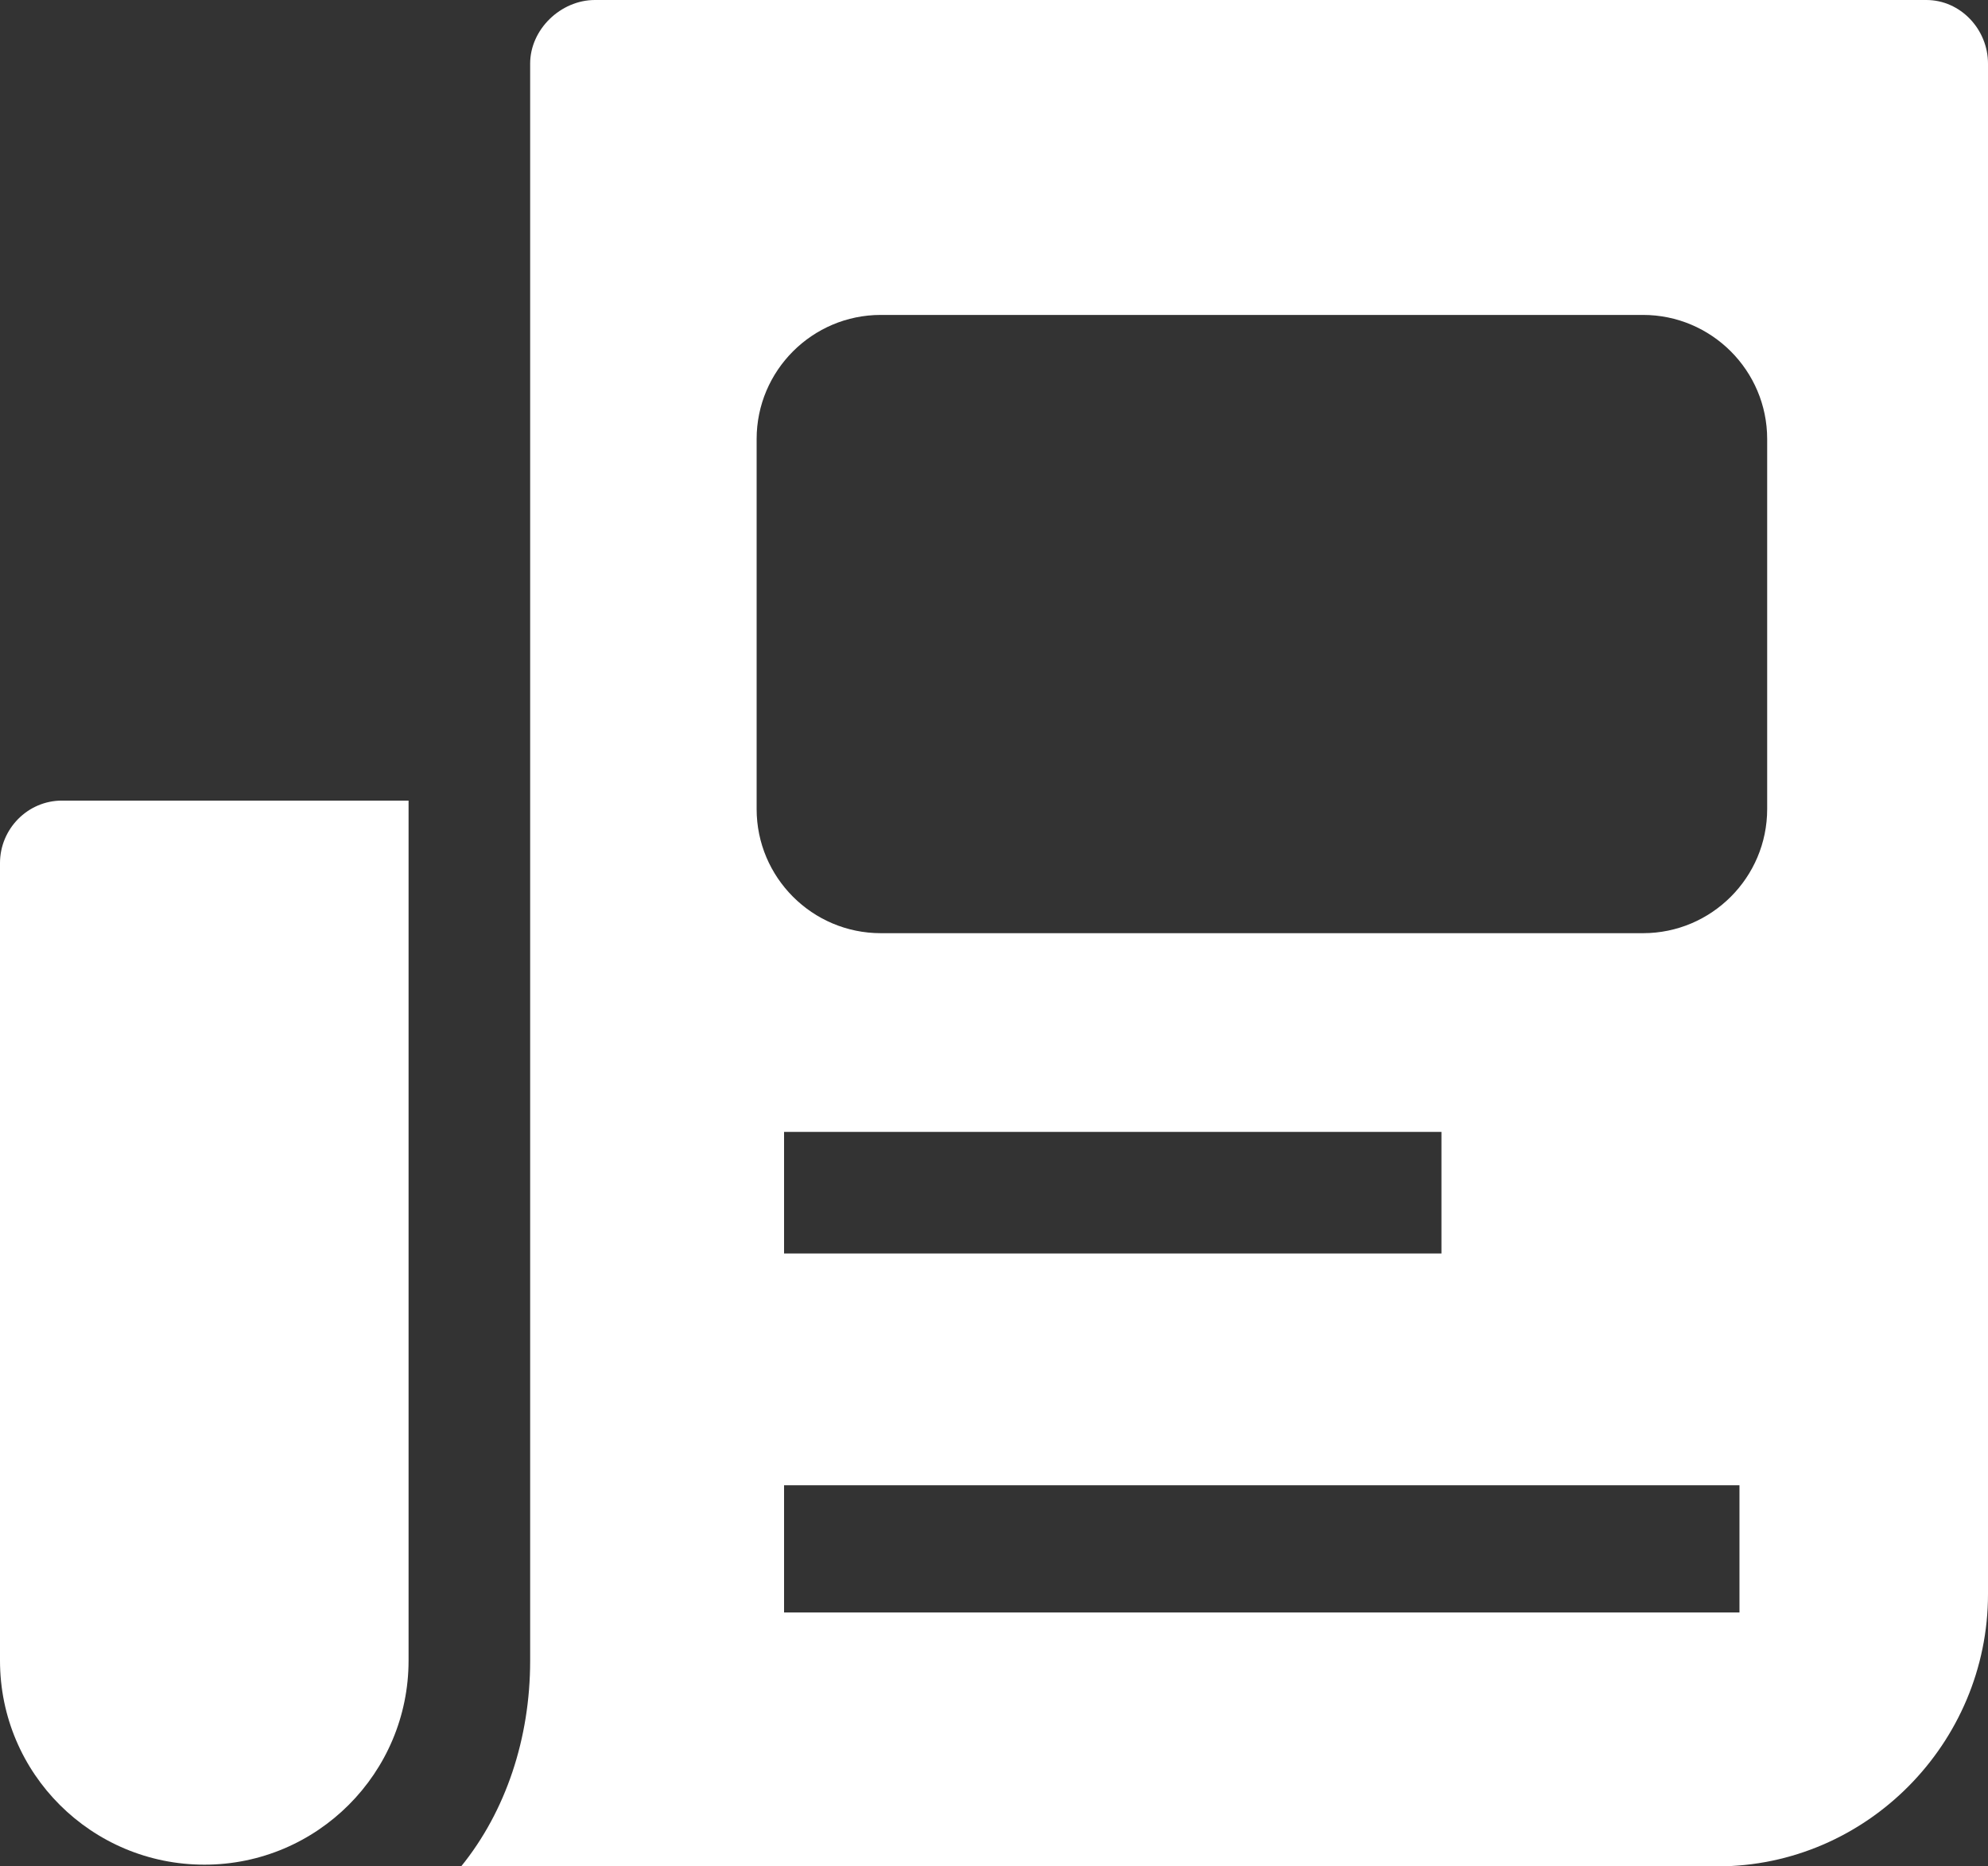
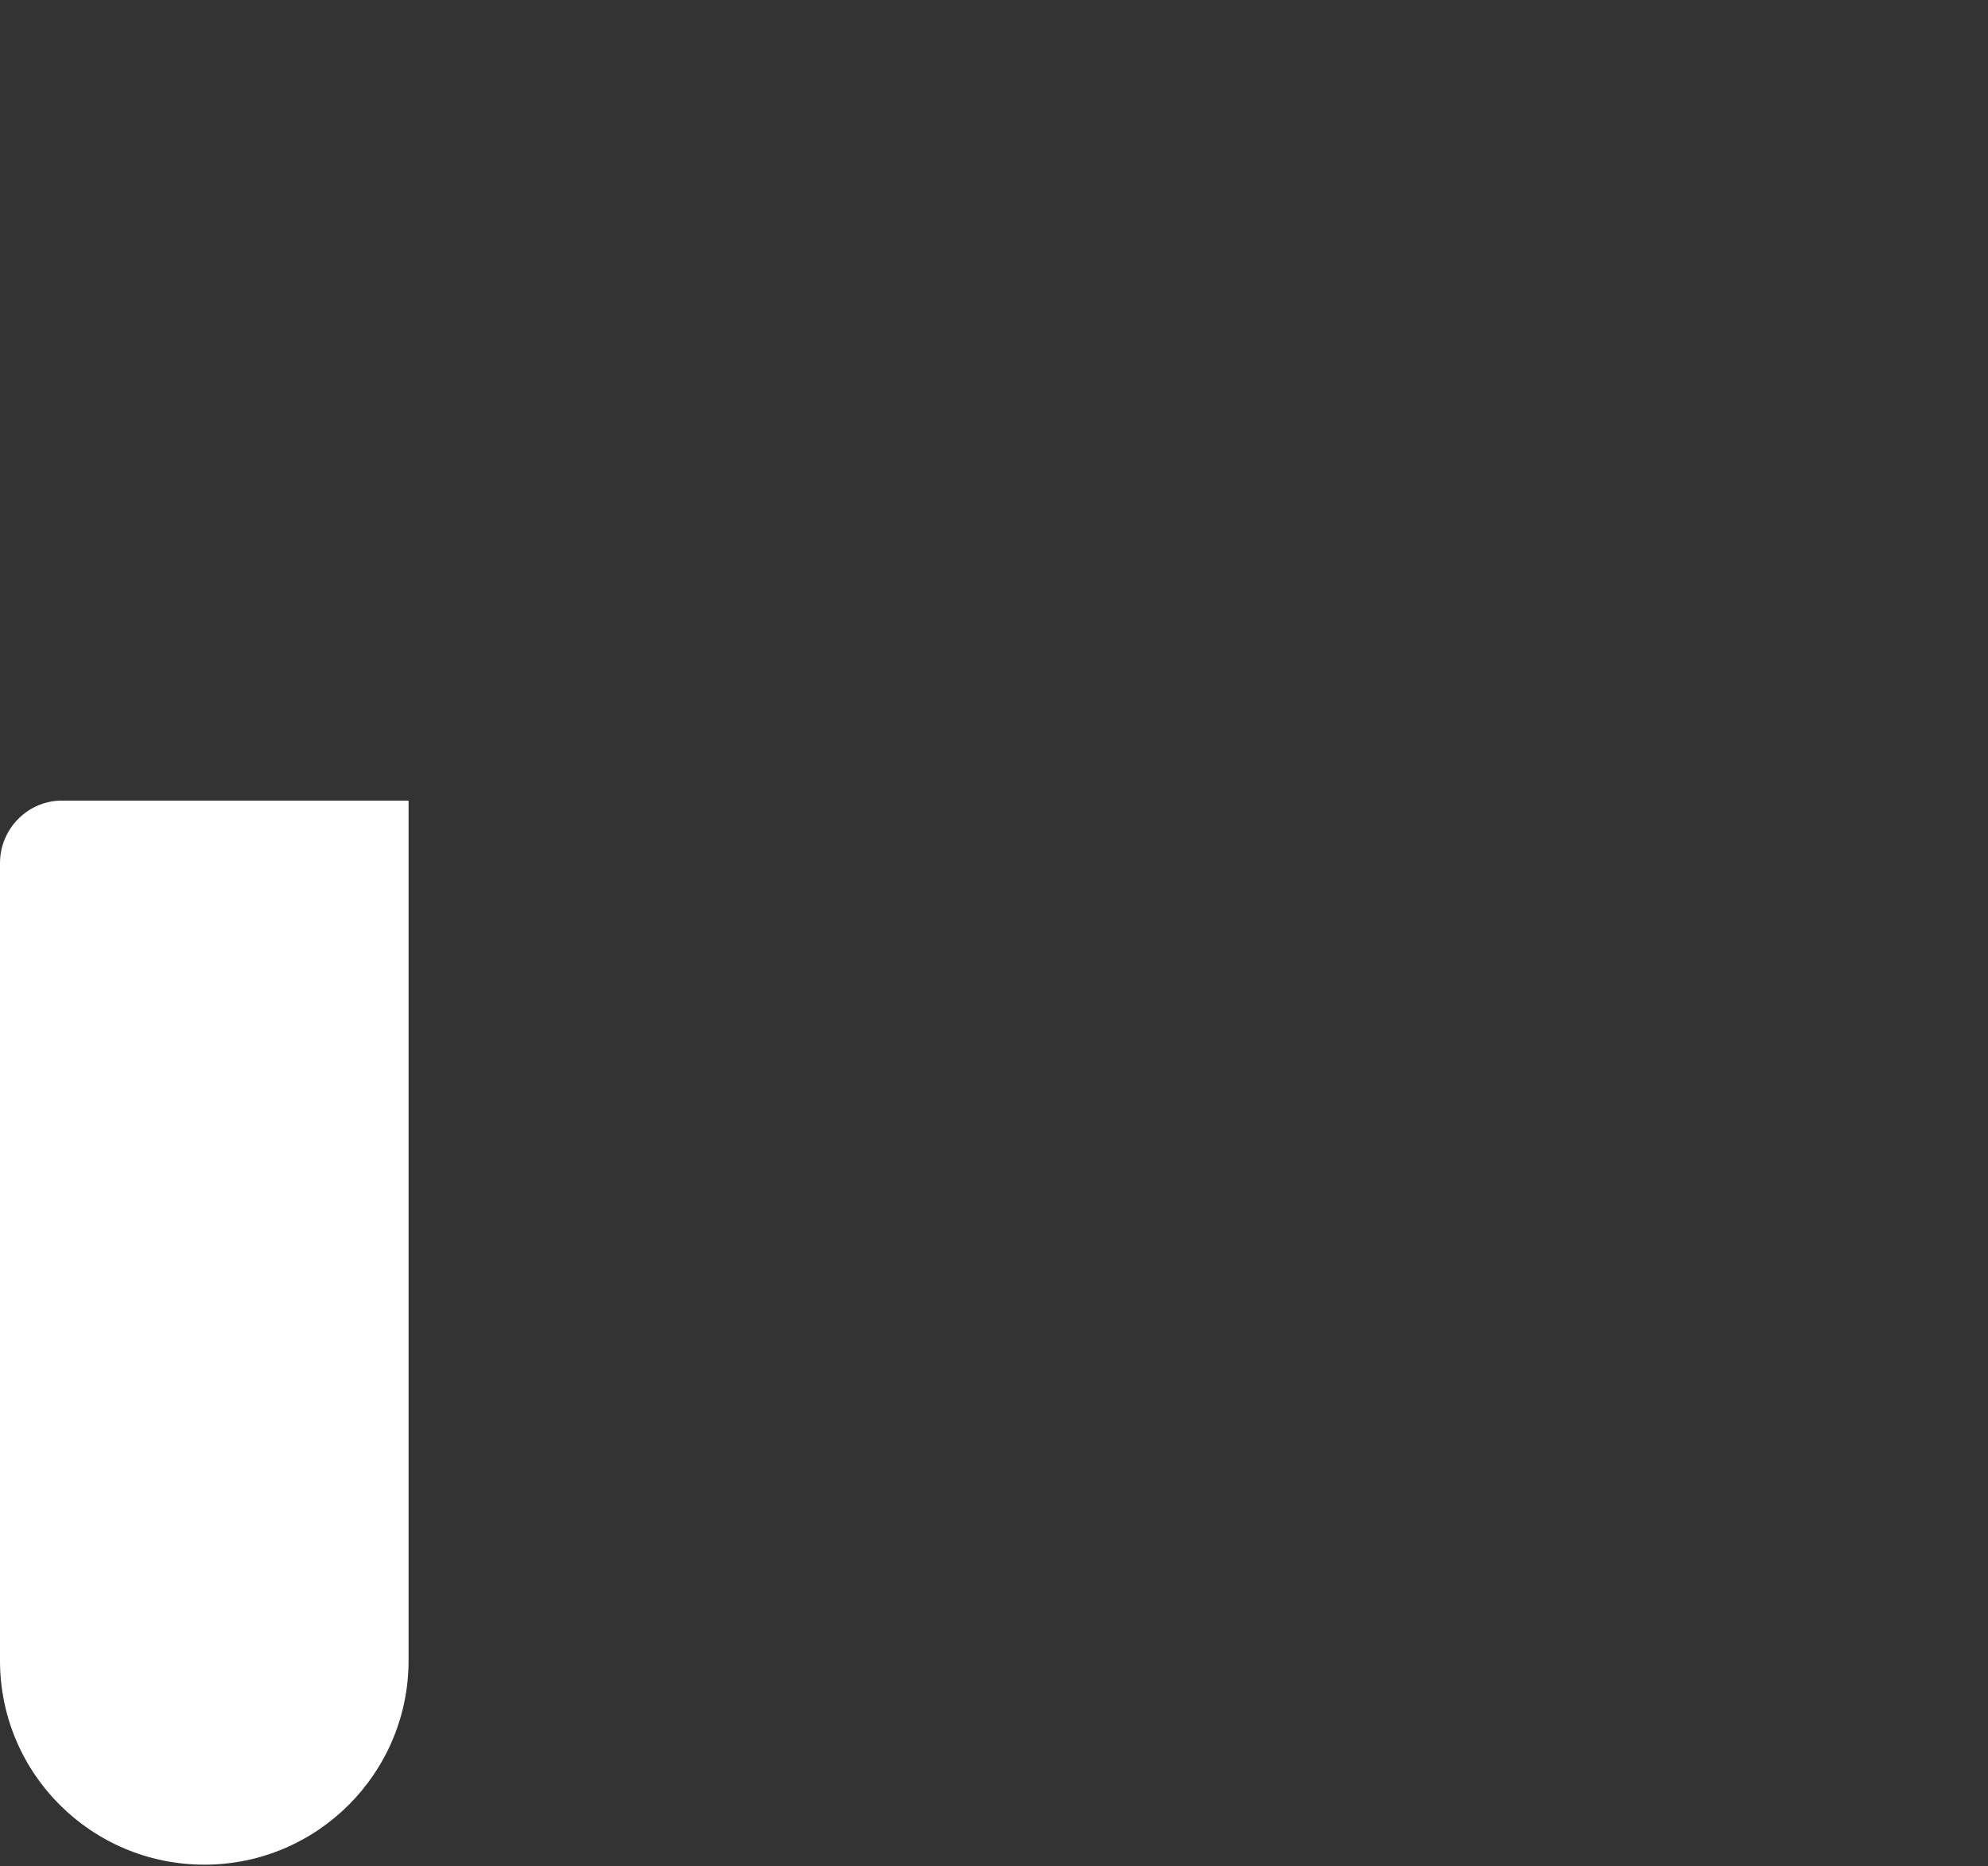
<svg xmlns="http://www.w3.org/2000/svg" id="Laag_2" viewBox="0 0 70.31 66.02">
  <rect x="0" y="0" width="70.31" height="66.02" fill="#333333" stroke="none" />
  <defs>
    <style>.cls-1{fill:#fff;}</style>
  </defs>
  <g id="Laag_1-2">
    <g>
-       <path class="cls-1" d="M68.13,0H21.04c-1.21,0-2.29,1.04-2.29,2.25V58.75c0,2.74-.86,5.32-2.44,7.27H60.74c5.28,0,9.57-4.36,9.57-9.63V2.25c0-1.21-.97-2.25-2.18-2.25h0Zm-6.61,57.04H27.73v-4.5H61.52v4.5h0Zm-33.79-12.7v-4.3h23.25v4.3H27.73Zm34.77-15.72c0,2.42-1.97,4.39-4.39,4.39H31.15c-2.42,0-4.39-1.97-4.39-4.39V15.53c0-2.42,1.97-4.39,4.39-4.39h26.96c2.42,0,4.39,1.97,4.39,4.39v13.09h0Z" />
      <path class="cls-1" d="M0,30.53v28.21c0,4,3.24,7.22,7.23,7.22s7.22-3.24,7.22-7.22V28.32H2.19c-1.21,0-2.19,1-2.19,2.21H0Z" />
    </g>
  </g>
</svg>